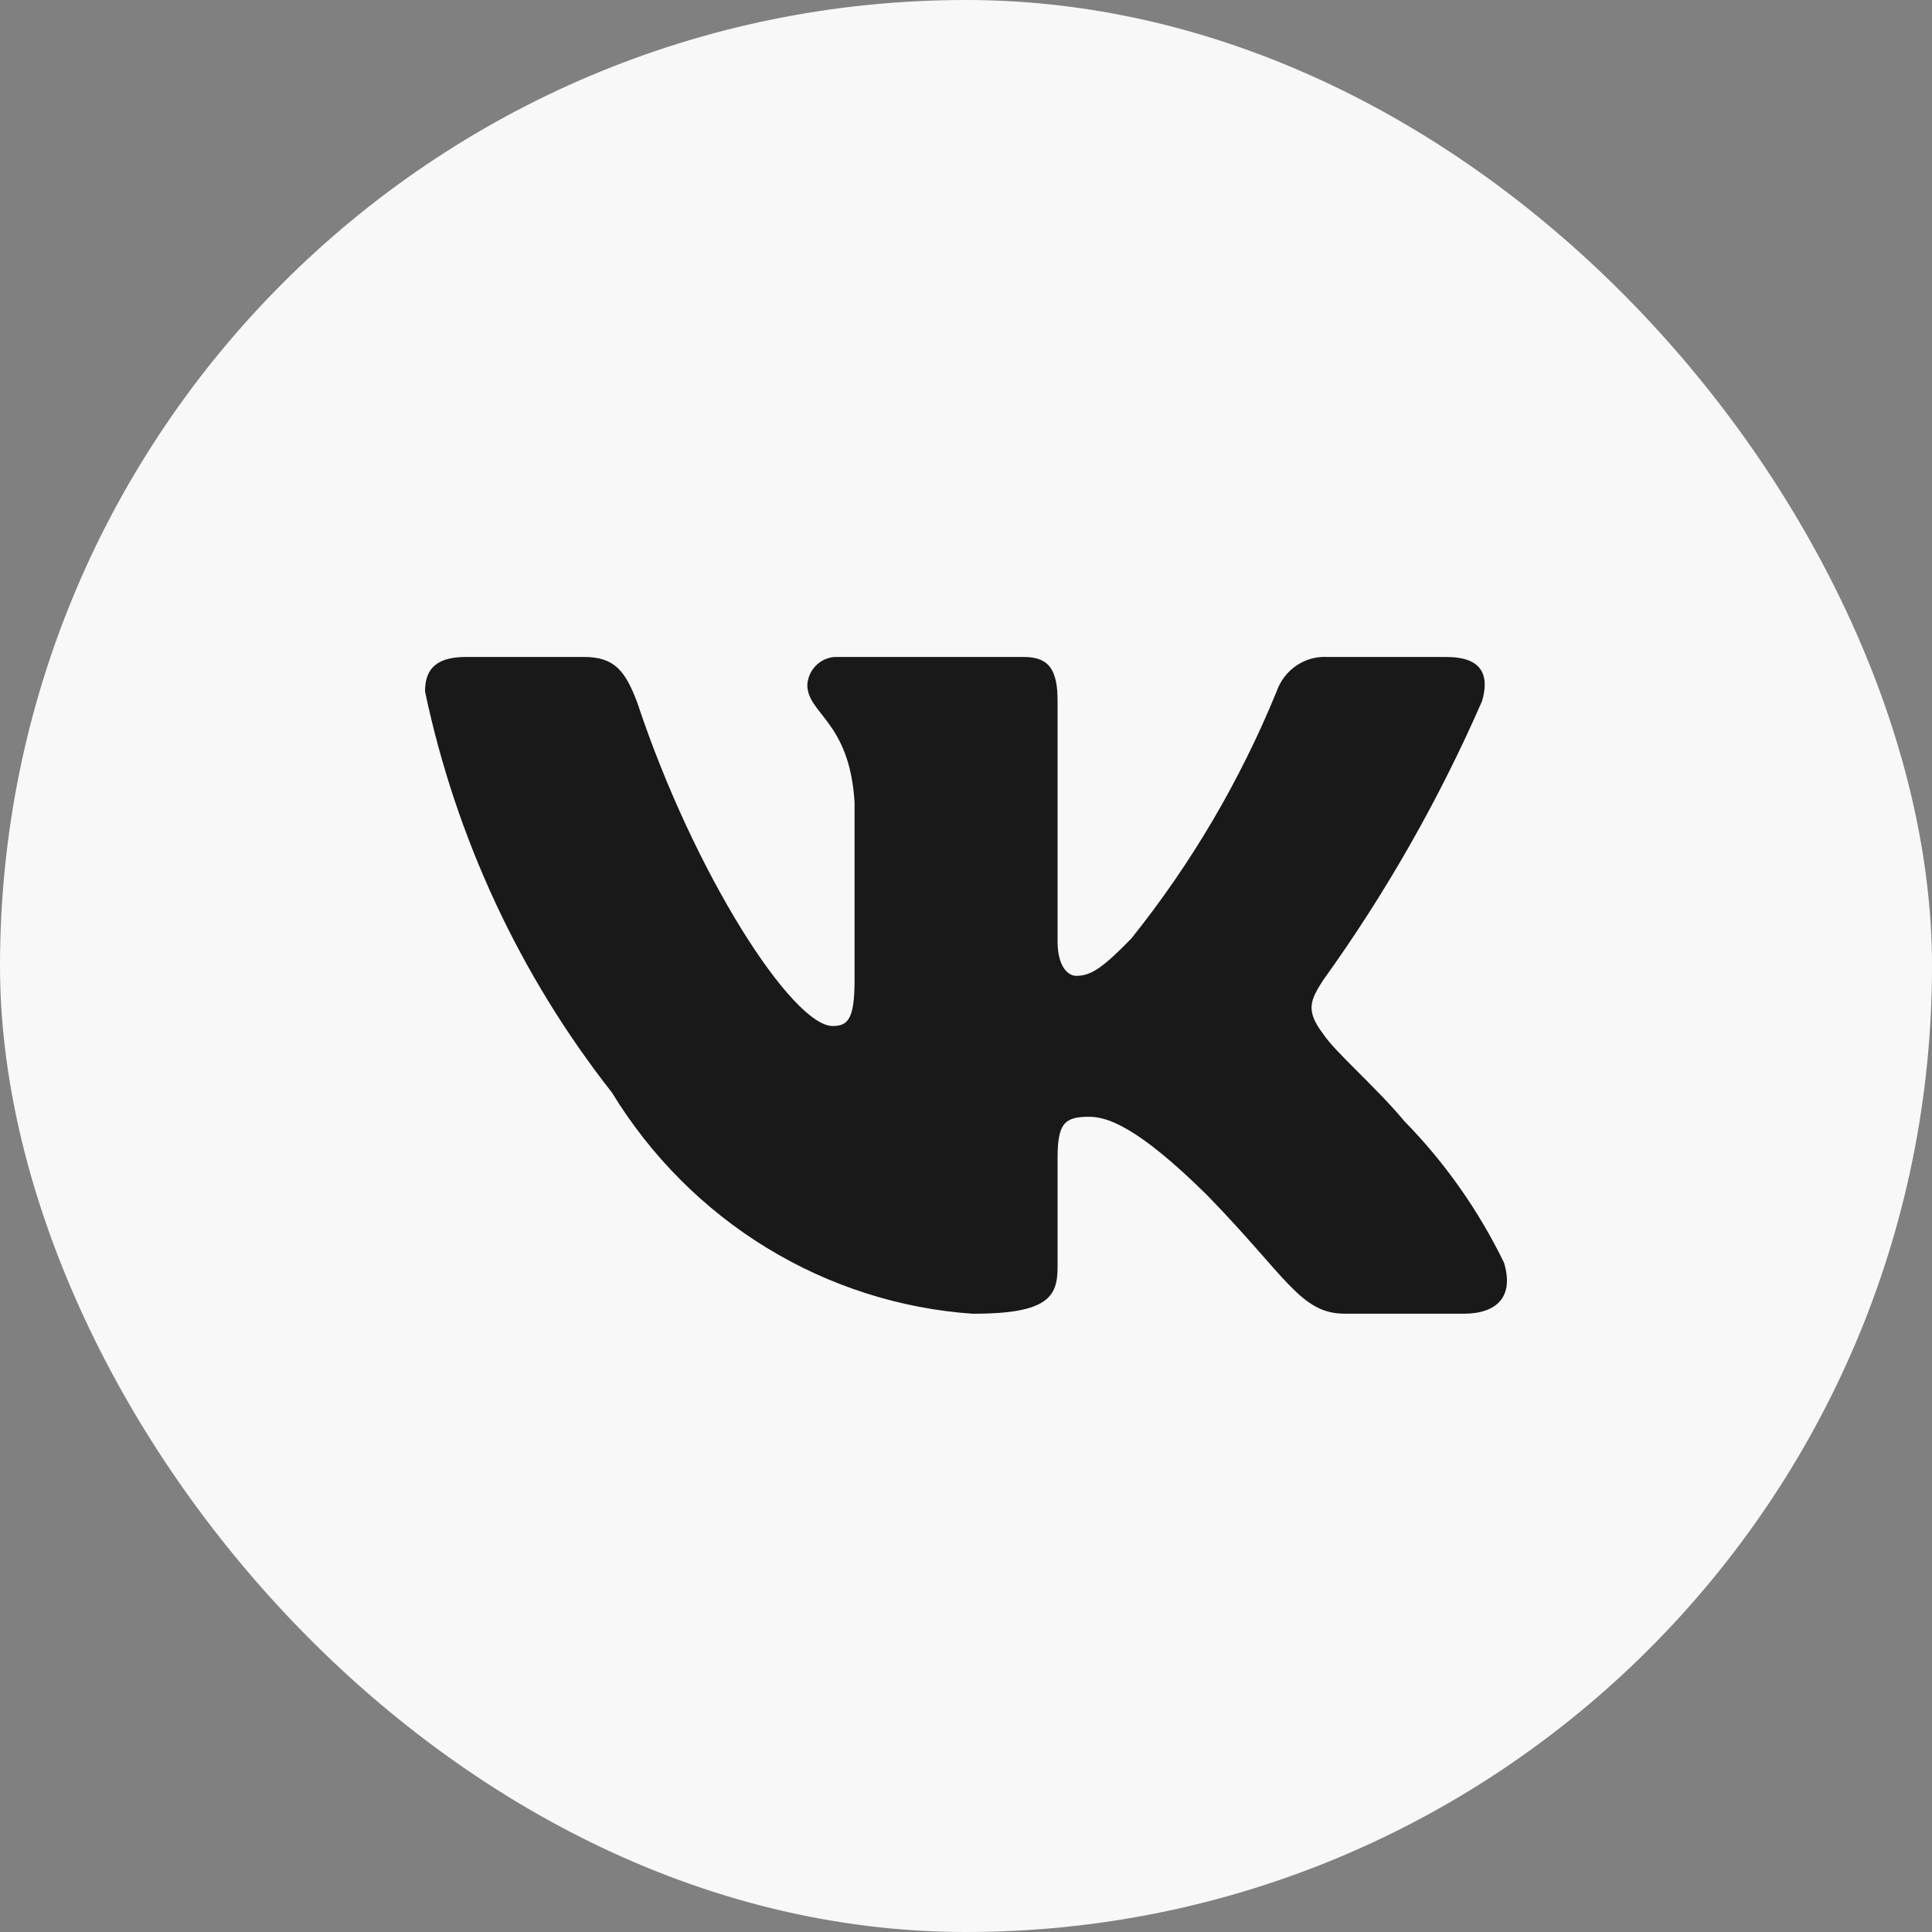
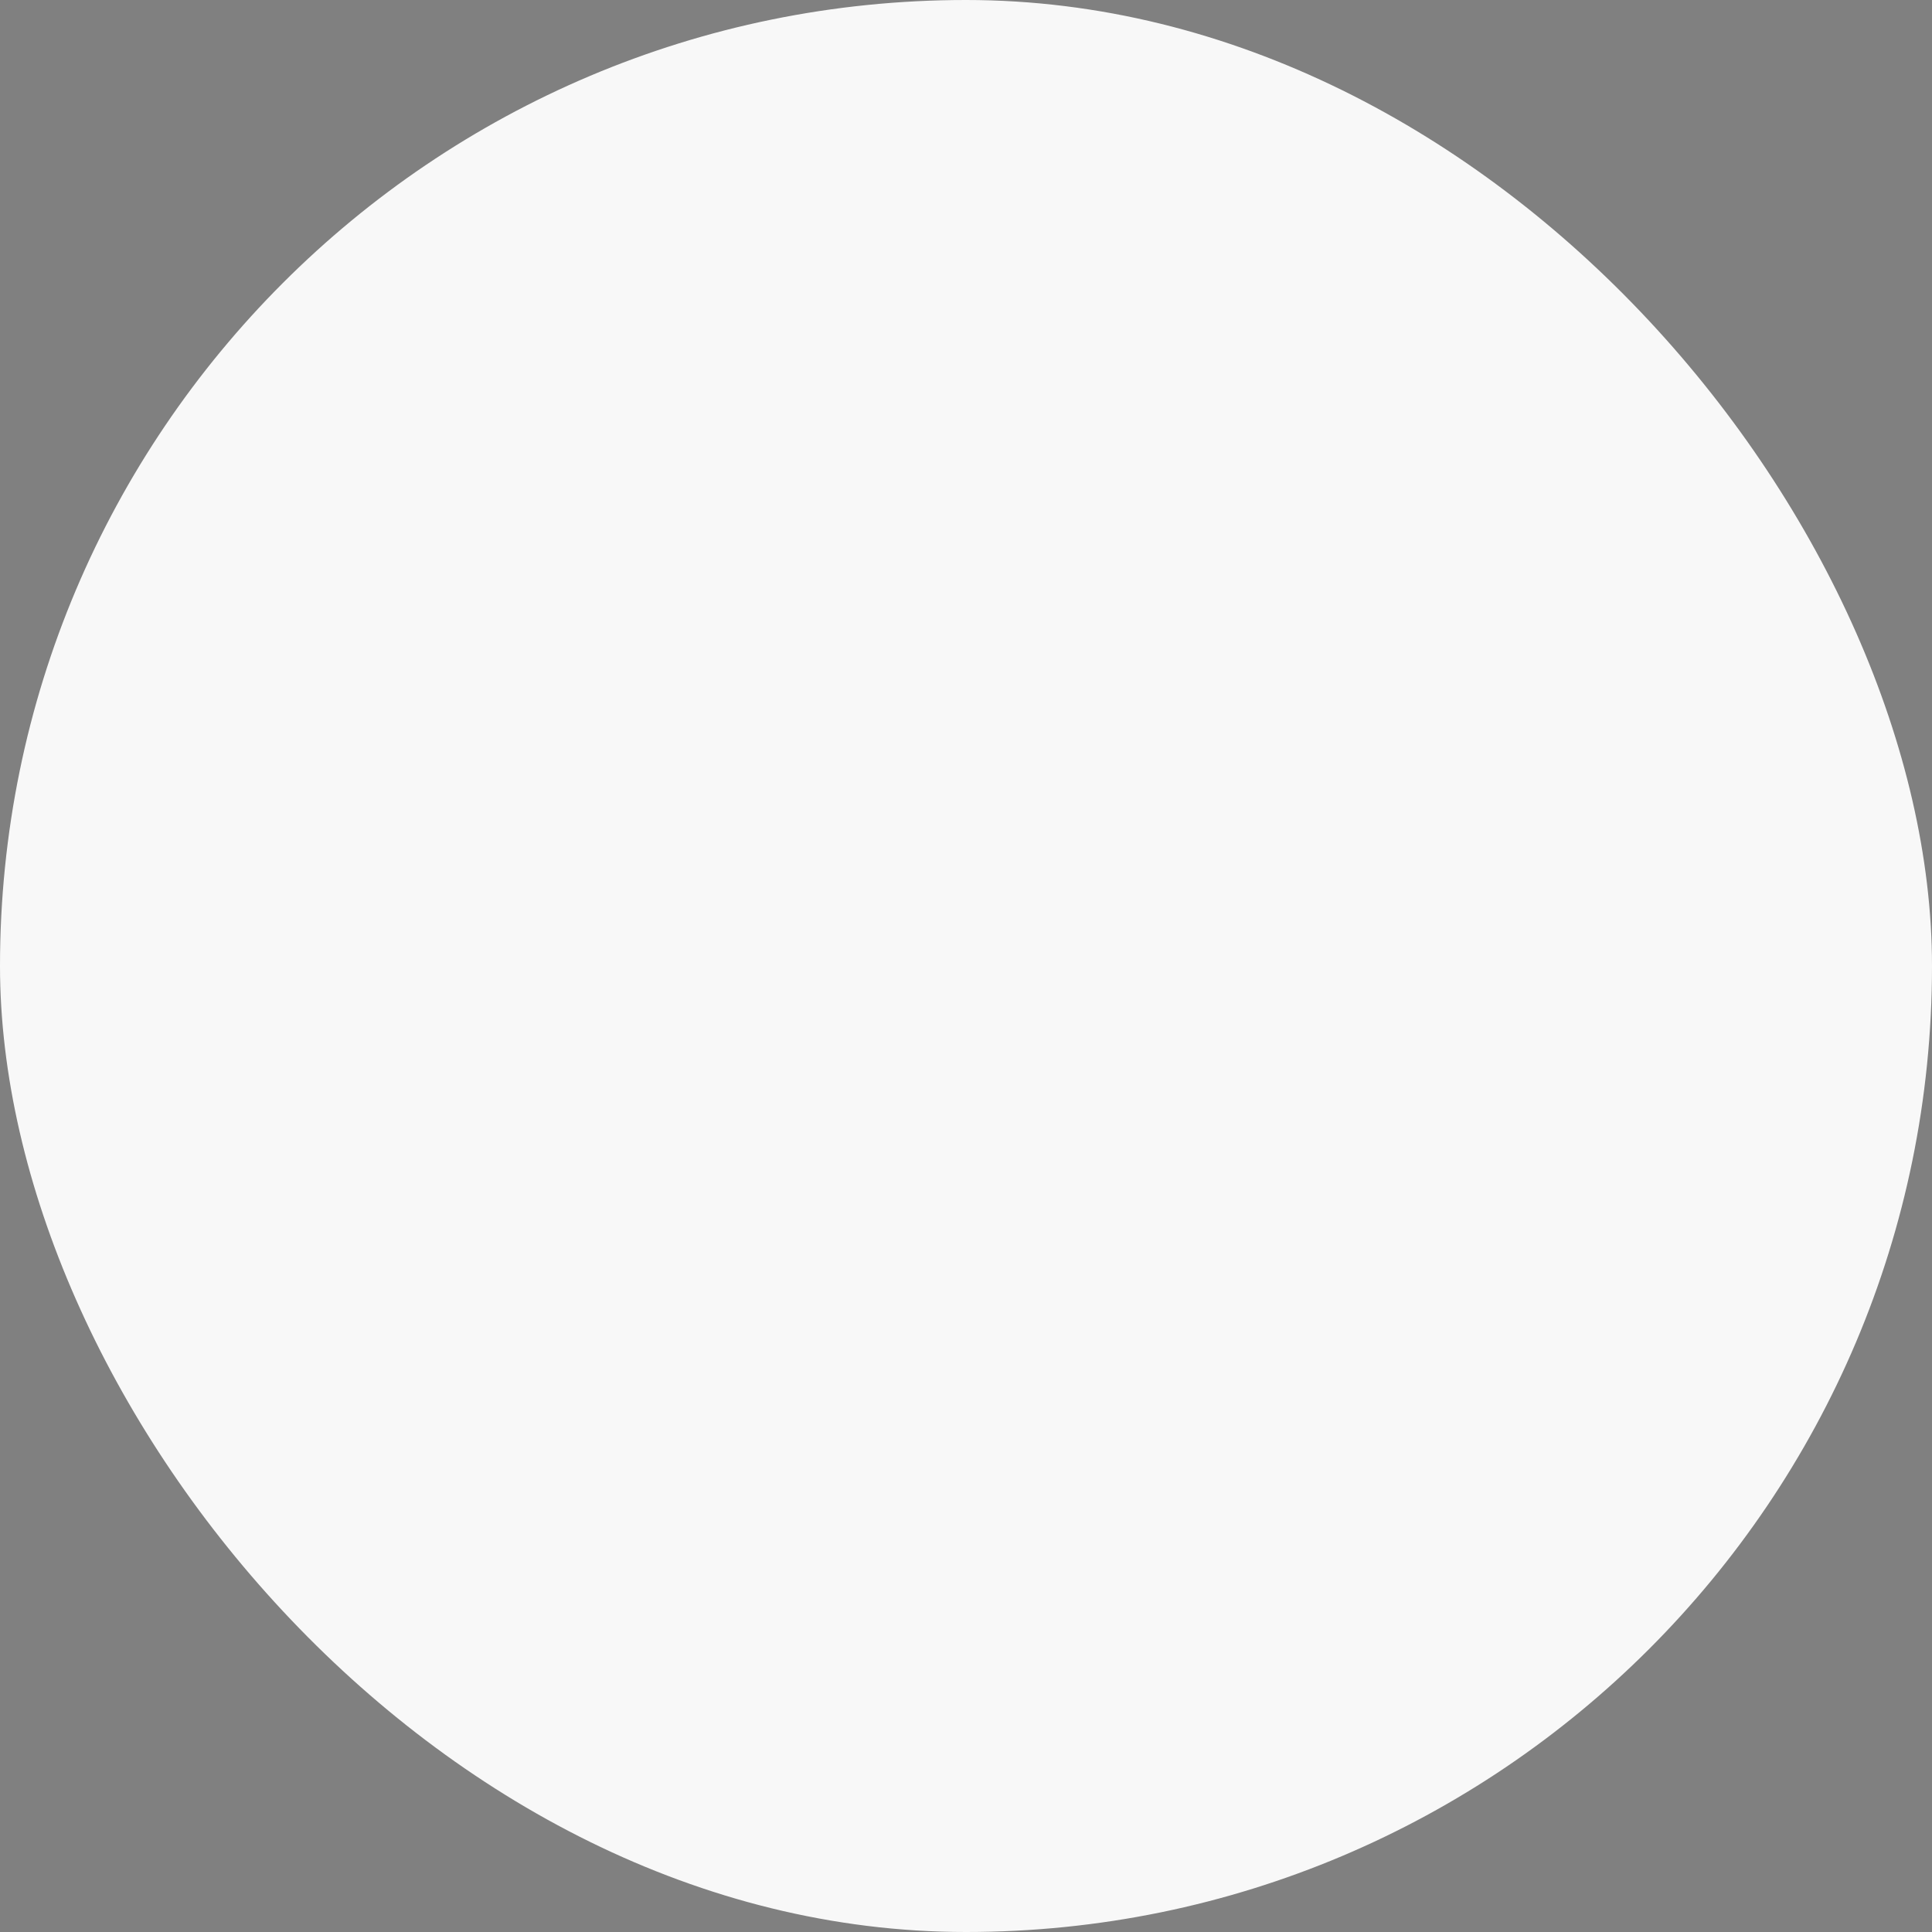
<svg xmlns="http://www.w3.org/2000/svg" width="50" height="50" viewBox="0 0 50 50" fill="none">
  <rect x="0" y="0" width="50" height="50" fill="#808080" stroke="none" />
  <rect width="50" height="50" rx="25" fill="#F8F8F8" />
-   <path d="M37.875 33.999H34.809C33.65 33.999 33.3 33.039 31.222 30.913C29.406 29.124 28.639 28.902 28.179 28.902C27.544 28.902 27.37 29.081 27.37 29.974V32.792C27.37 33.554 27.128 34 25.18 34C23.291 33.87 21.458 33.283 19.833 32.288C18.209 31.293 16.839 29.917 15.836 28.274C13.457 25.247 11.801 21.693 11 17.897C11 17.428 11.175 17.002 12.051 17.002H15.114C15.901 17.002 16.184 17.36 16.494 18.188C17.981 22.662 20.518 26.553 21.549 26.553C21.944 26.553 22.116 26.374 22.116 25.368V20.76C21.986 18.658 20.893 18.481 20.893 17.72C20.907 17.519 20.997 17.332 21.144 17.198C21.291 17.064 21.483 16.994 21.679 17.002H26.494C27.153 17.002 27.37 17.337 27.37 18.142V24.361C27.37 25.033 27.652 25.255 27.851 25.255C28.246 25.255 28.55 25.033 29.274 24.294C30.826 22.359 32.094 20.204 33.038 17.896C33.135 17.618 33.317 17.381 33.558 17.22C33.799 17.059 34.085 16.983 34.372 17.003H37.437C38.356 17.003 38.551 17.473 38.356 18.143C37.241 20.695 35.862 23.117 34.242 25.368C33.912 25.883 33.78 26.15 34.242 26.755C34.546 27.224 35.62 28.141 36.342 29.013C37.393 30.084 38.264 31.323 38.924 32.679C39.187 33.552 38.749 33.999 37.875 33.999Z" fill="#191919" />
</svg>